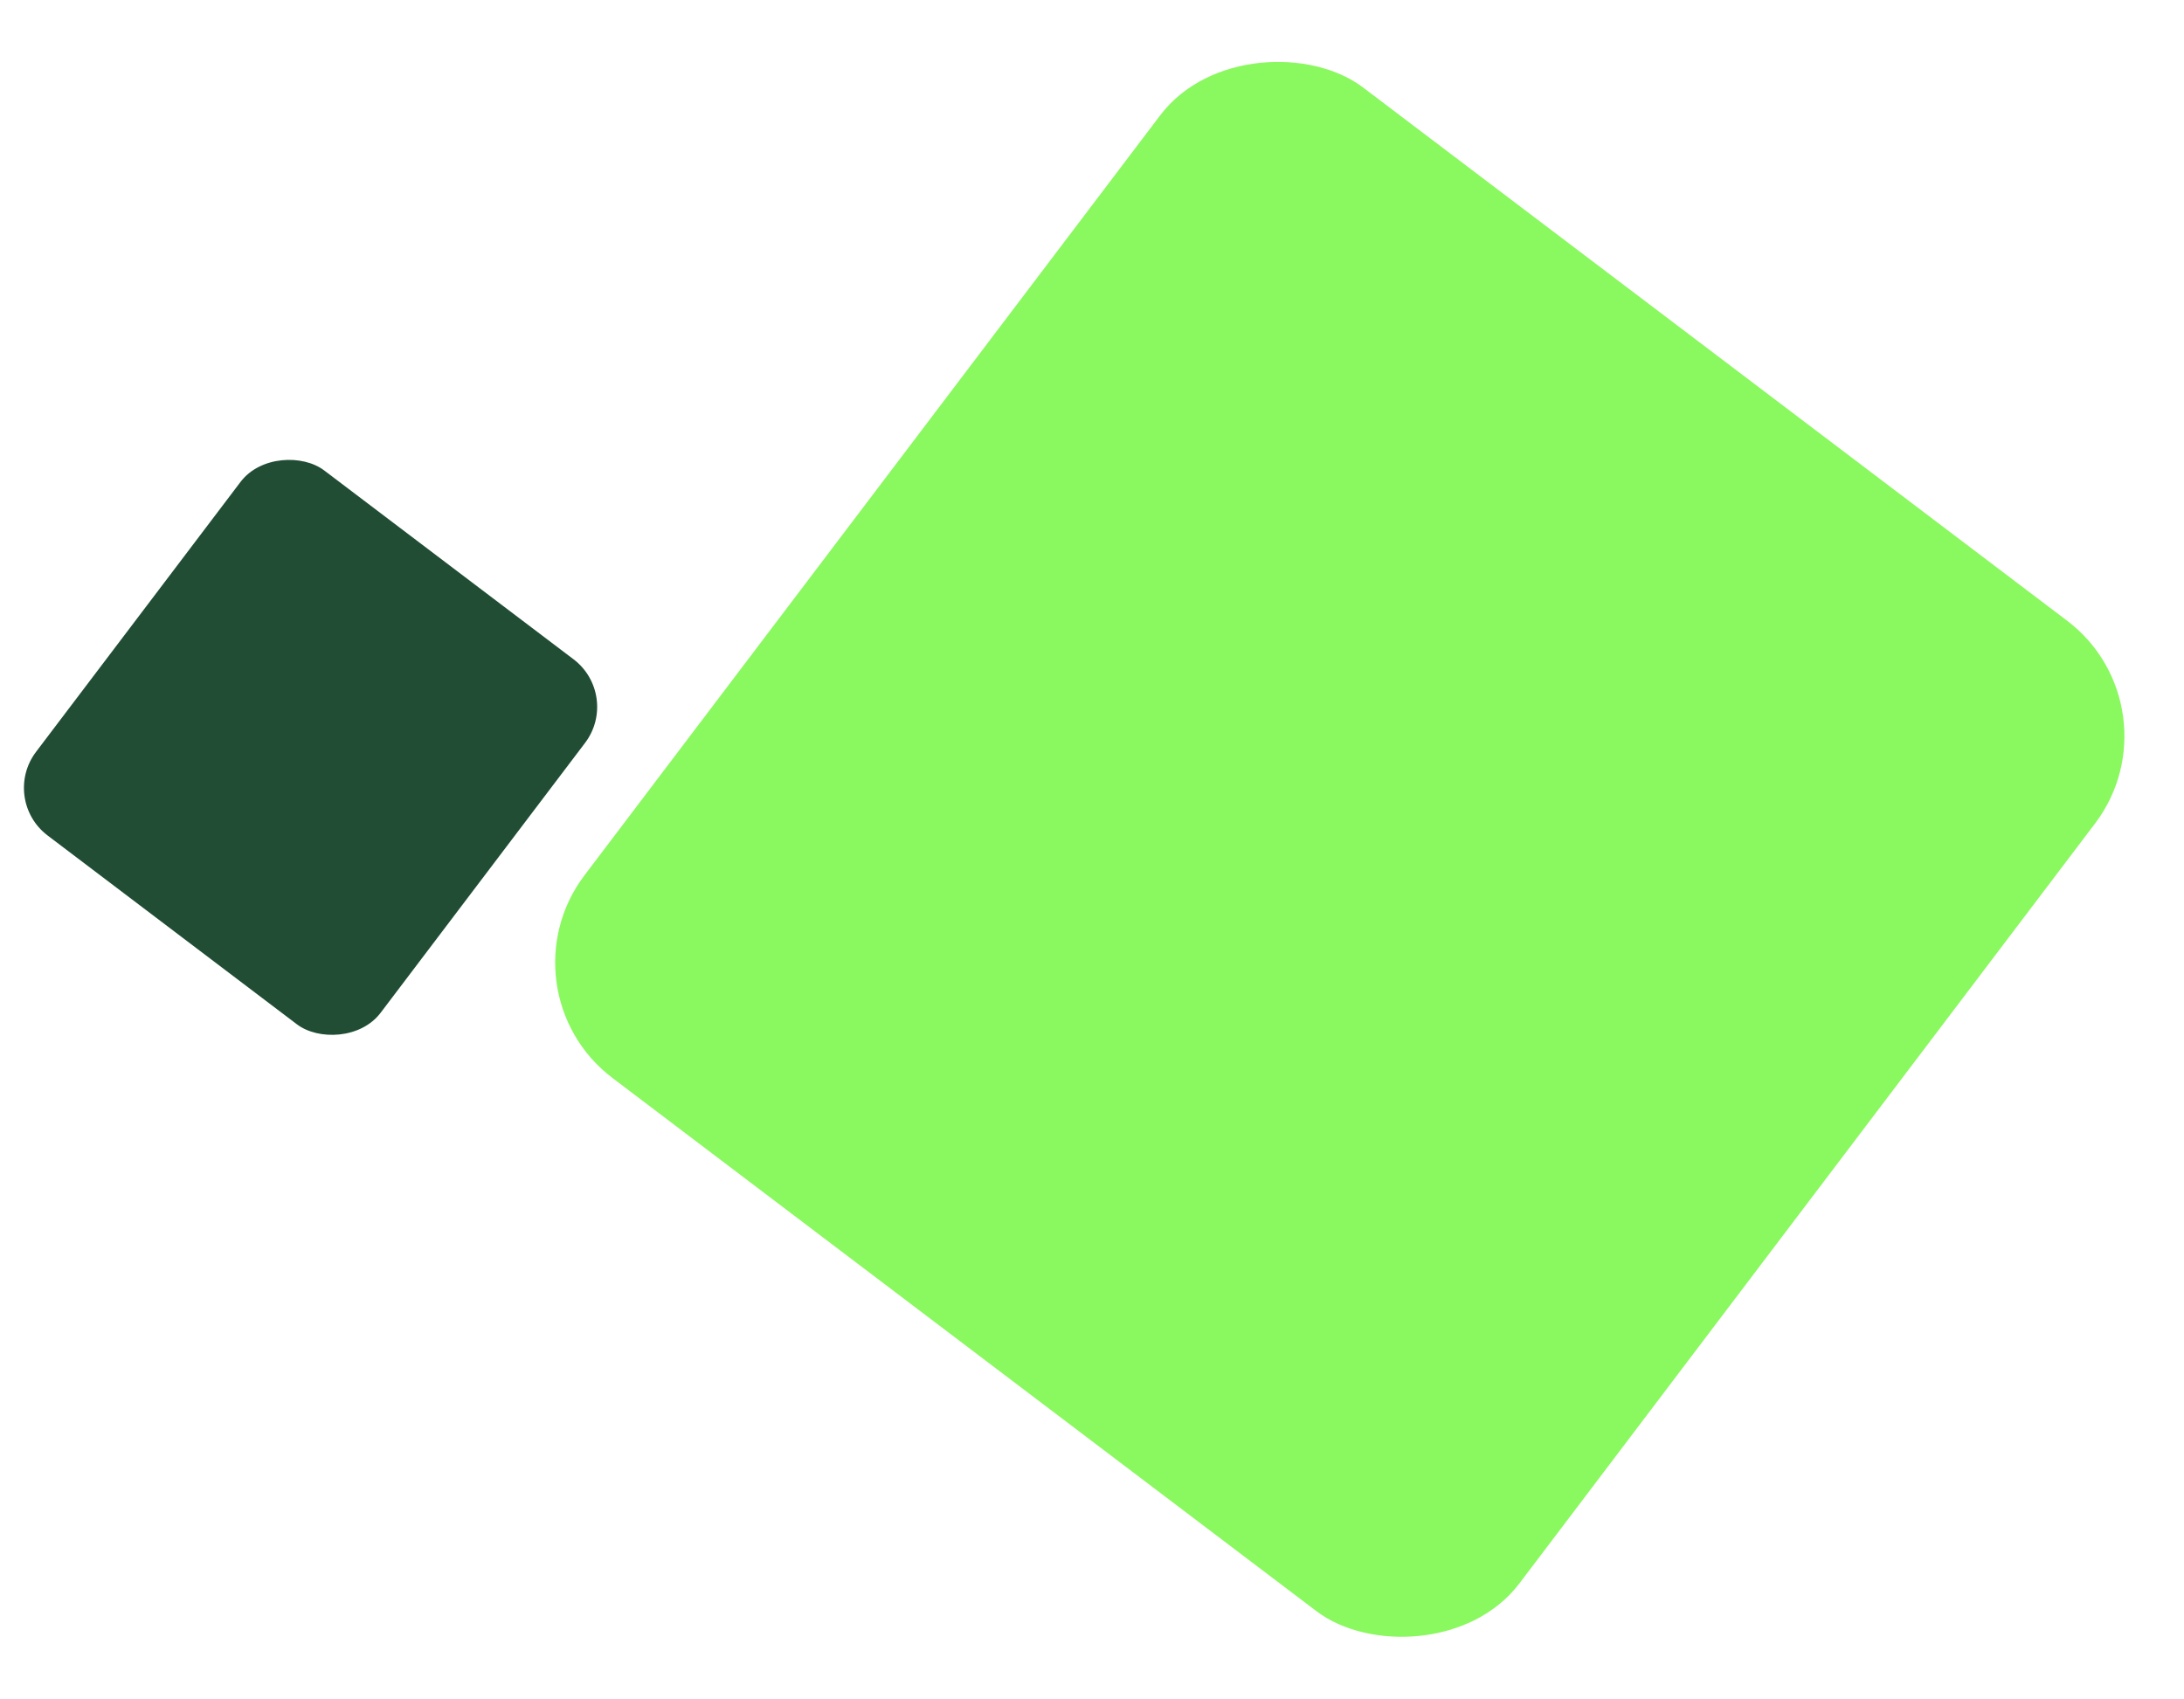
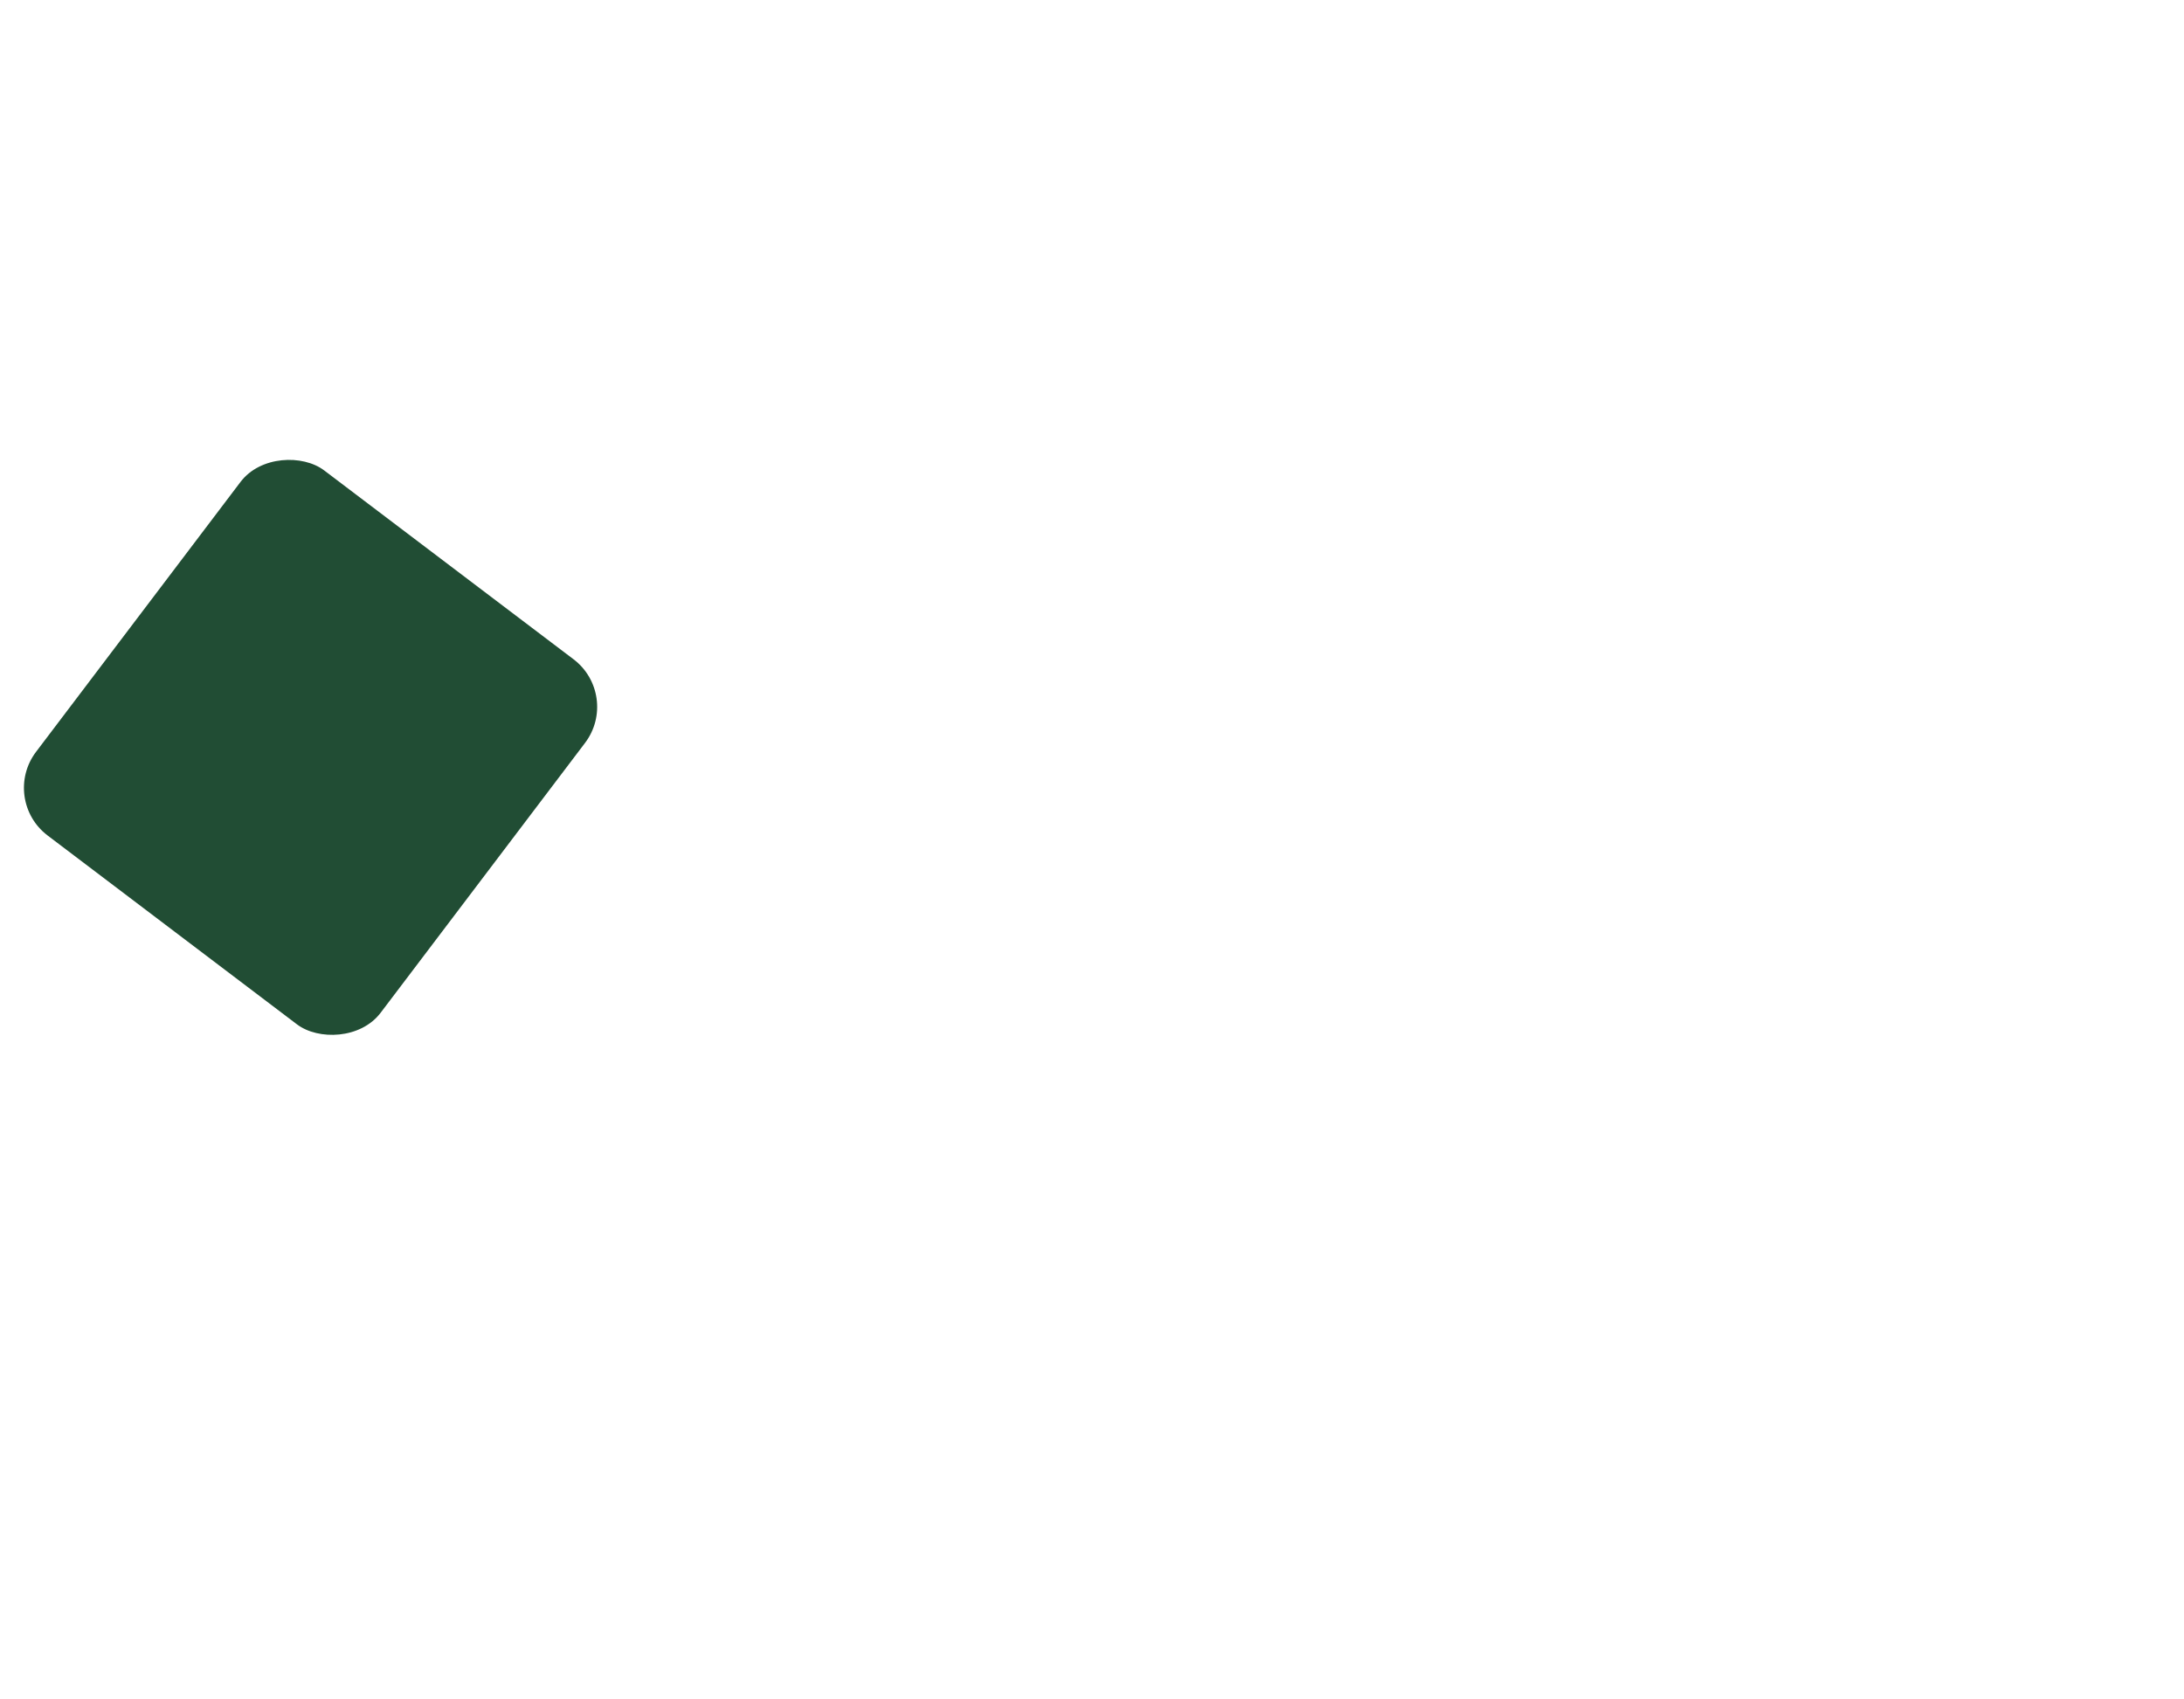
<svg xmlns="http://www.w3.org/2000/svg" width="905" height="704" viewBox="0 0 905 704" fill="none">
  <rect y="331.295" width="189.797" height="179.109" rx="24.75" transform="rotate(-52.858 0 331.295)" fill="#214D34" />
-   <rect x="206" y="410.527" width="515" height="486" rx="60" transform="rotate(-52.858 206 410.527)" fill="#8AF85F" />
</svg>